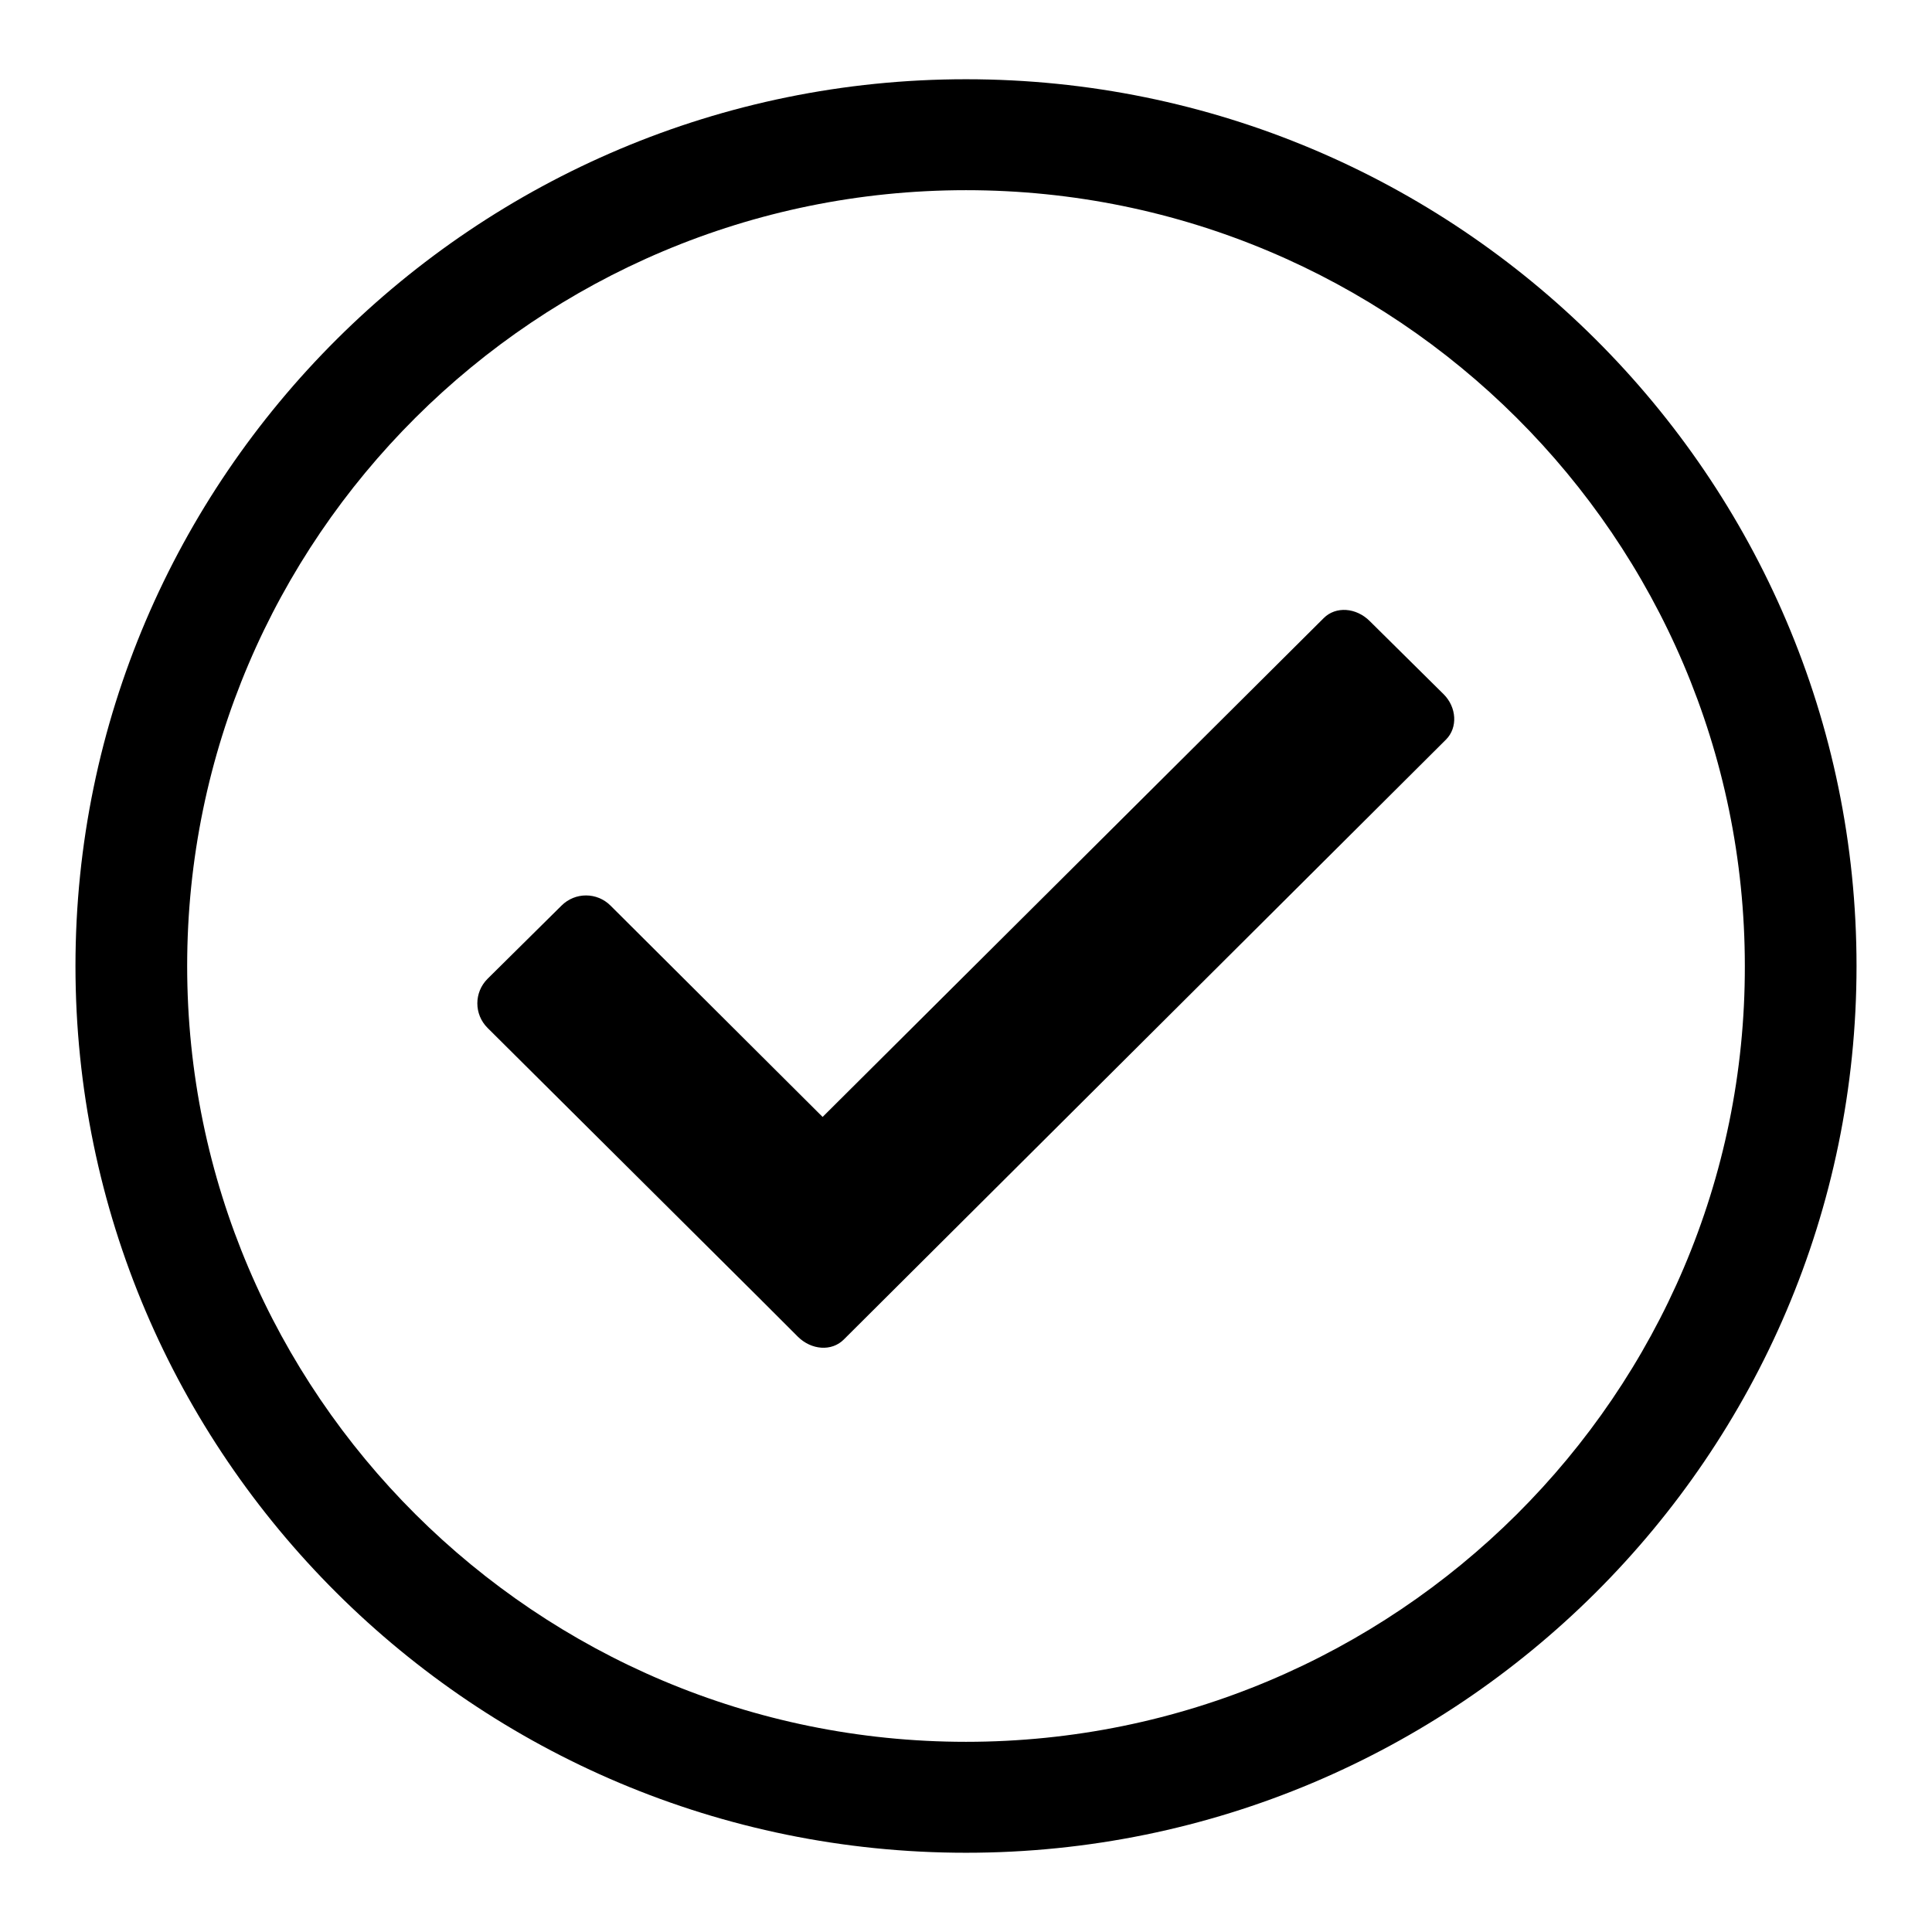
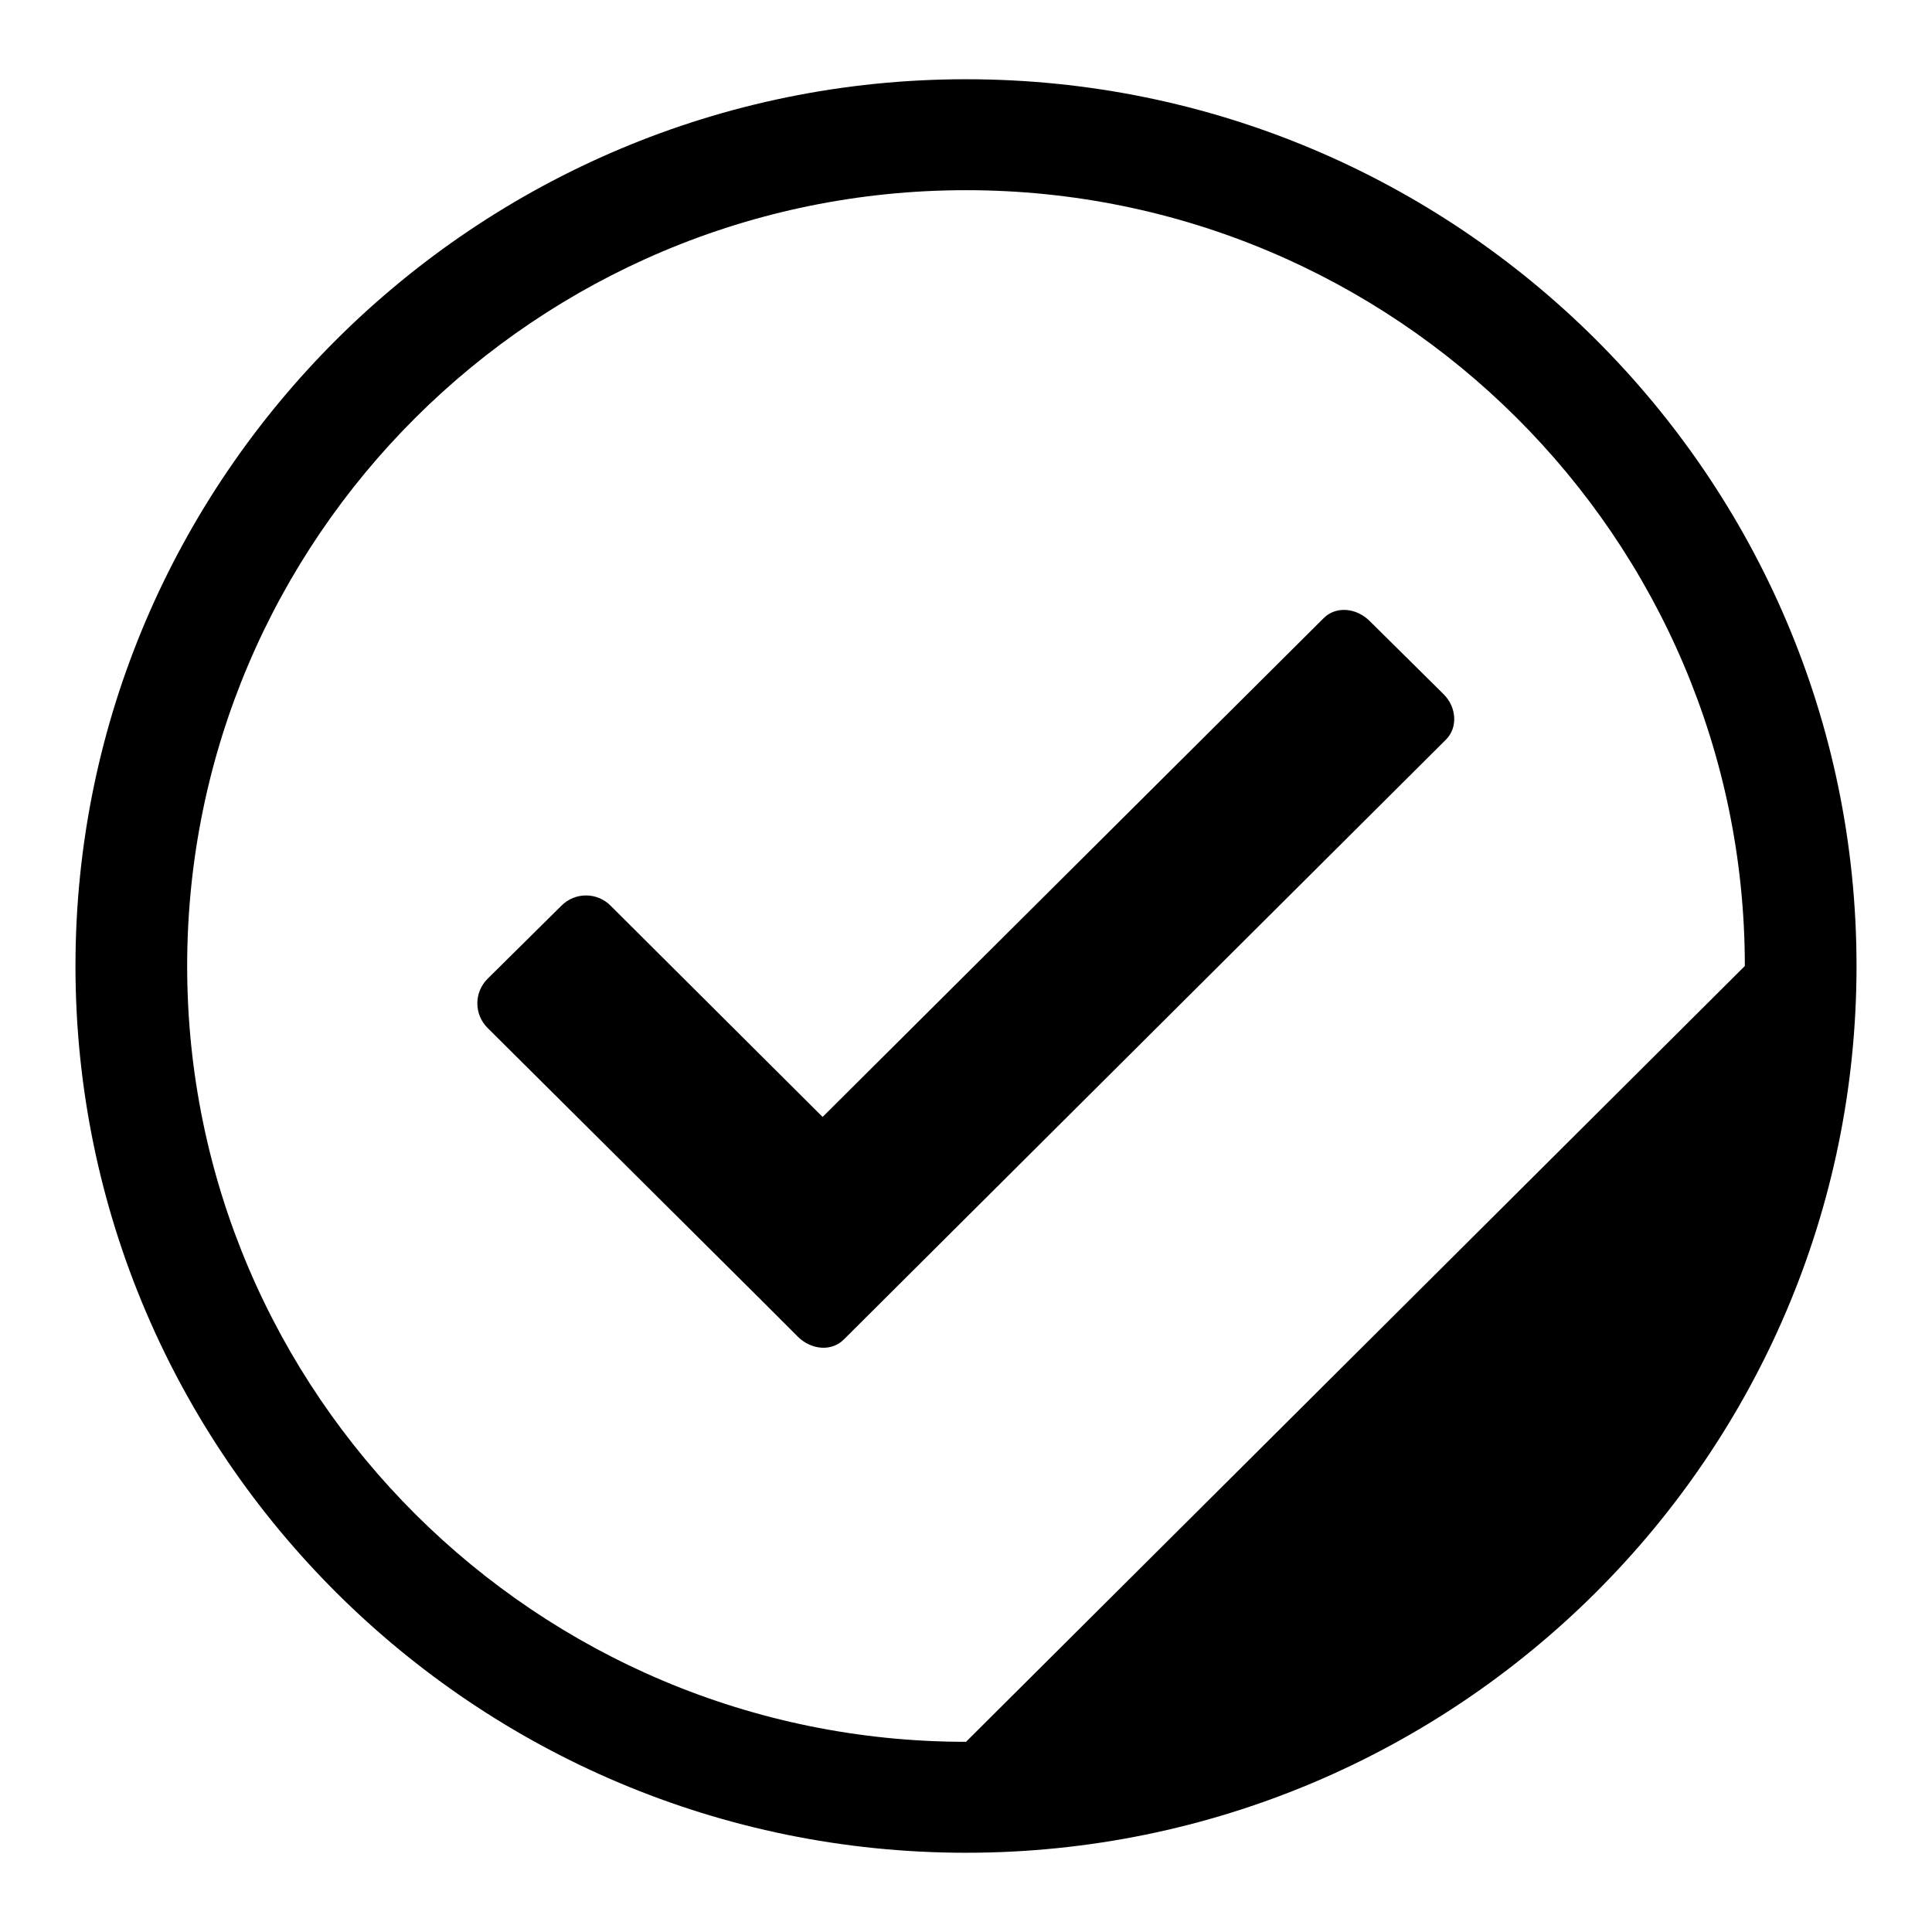
<svg xmlns="http://www.w3.org/2000/svg" version="1.1" x="0px" y="0px" viewBox="0 0 256 256" enable-background="new 0 0 256 256" xml:space="preserve">
  <g>
-     <path fill="#000000" d="M191.6,98l-79.8,79.5c-1.6,1.6-4.3,1.4-6.1-0.4l-5.3-5.3l0,0l-35.8-35.6c-1.8-1.8-1.8-4.7,0-6.5l9.8-9.7 c1.8-1.8,4.7-1.8,6.5,0l28.1,28l66.4-66.1c1.6-1.6,4.3-1.4,6.1,0.4l9.8,9.7C193,93.7,193.2,96.4,191.6,98L191.6,98z M128,10.5 C63,10.5,10,63.2,10,128c0,64.8,52.9,117.5,118,117.5c65.1,0,118-52.7,118-117.5C246,63.2,193.1,10.5,128,10.5z M128,230.8 c-56.9,0-103.2-46.1-103.2-102.8C24.8,71.3,71.1,25.2,128,25.2c56.9,0,103.2,46.1,103.2,102.8C231.3,184.7,184.9,230.8,128,230.8z" />
+     <path fill="#000000" d="M191.6,98l-79.8,79.5c-1.6,1.6-4.3,1.4-6.1-0.4l-5.3-5.3l0,0l-35.8-35.6c-1.8-1.8-1.8-4.7,0-6.5l9.8-9.7 c1.8-1.8,4.7-1.8,6.5,0l28.1,28l66.4-66.1c1.6-1.6,4.3-1.4,6.1,0.4l9.8,9.7C193,93.7,193.2,96.4,191.6,98L191.6,98z M128,10.5 C63,10.5,10,63.2,10,128c0,64.8,52.9,117.5,118,117.5c65.1,0,118-52.7,118-117.5C246,63.2,193.1,10.5,128,10.5z M128,230.8 c-56.9,0-103.2-46.1-103.2-102.8C24.8,71.3,71.1,25.2,128,25.2c56.9,0,103.2,46.1,103.2,102.8z" />
  </g>
</svg>